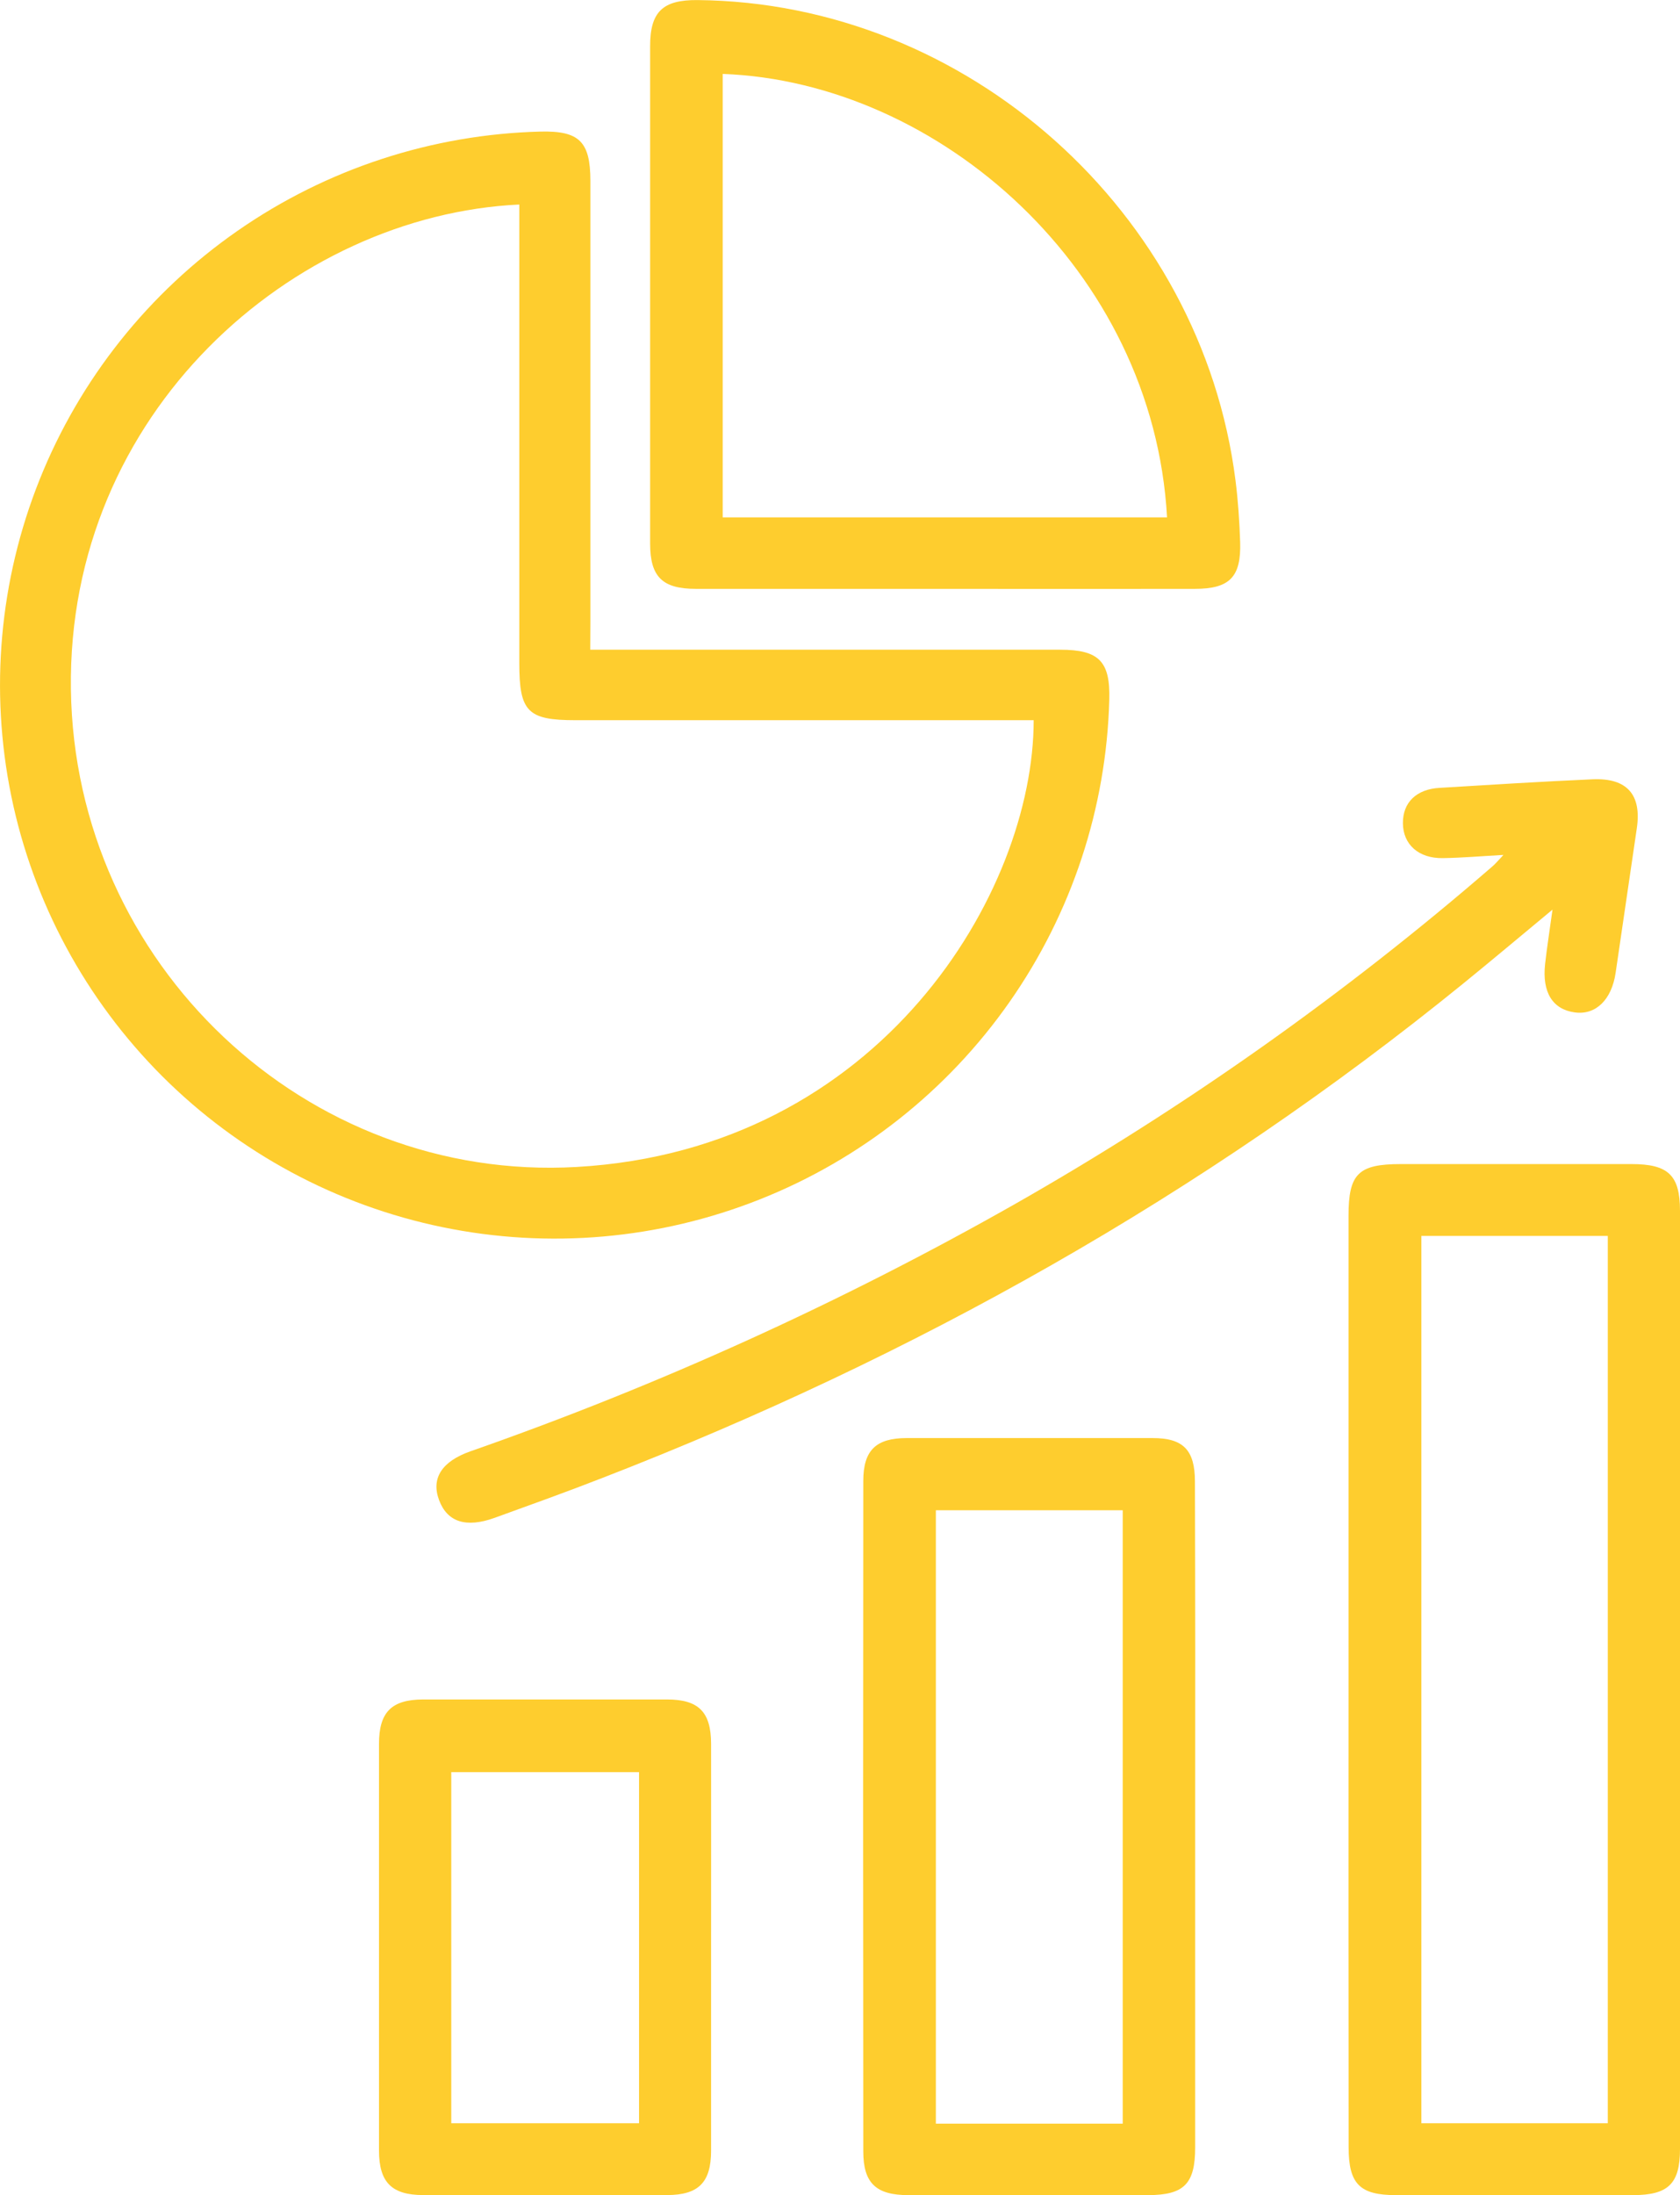
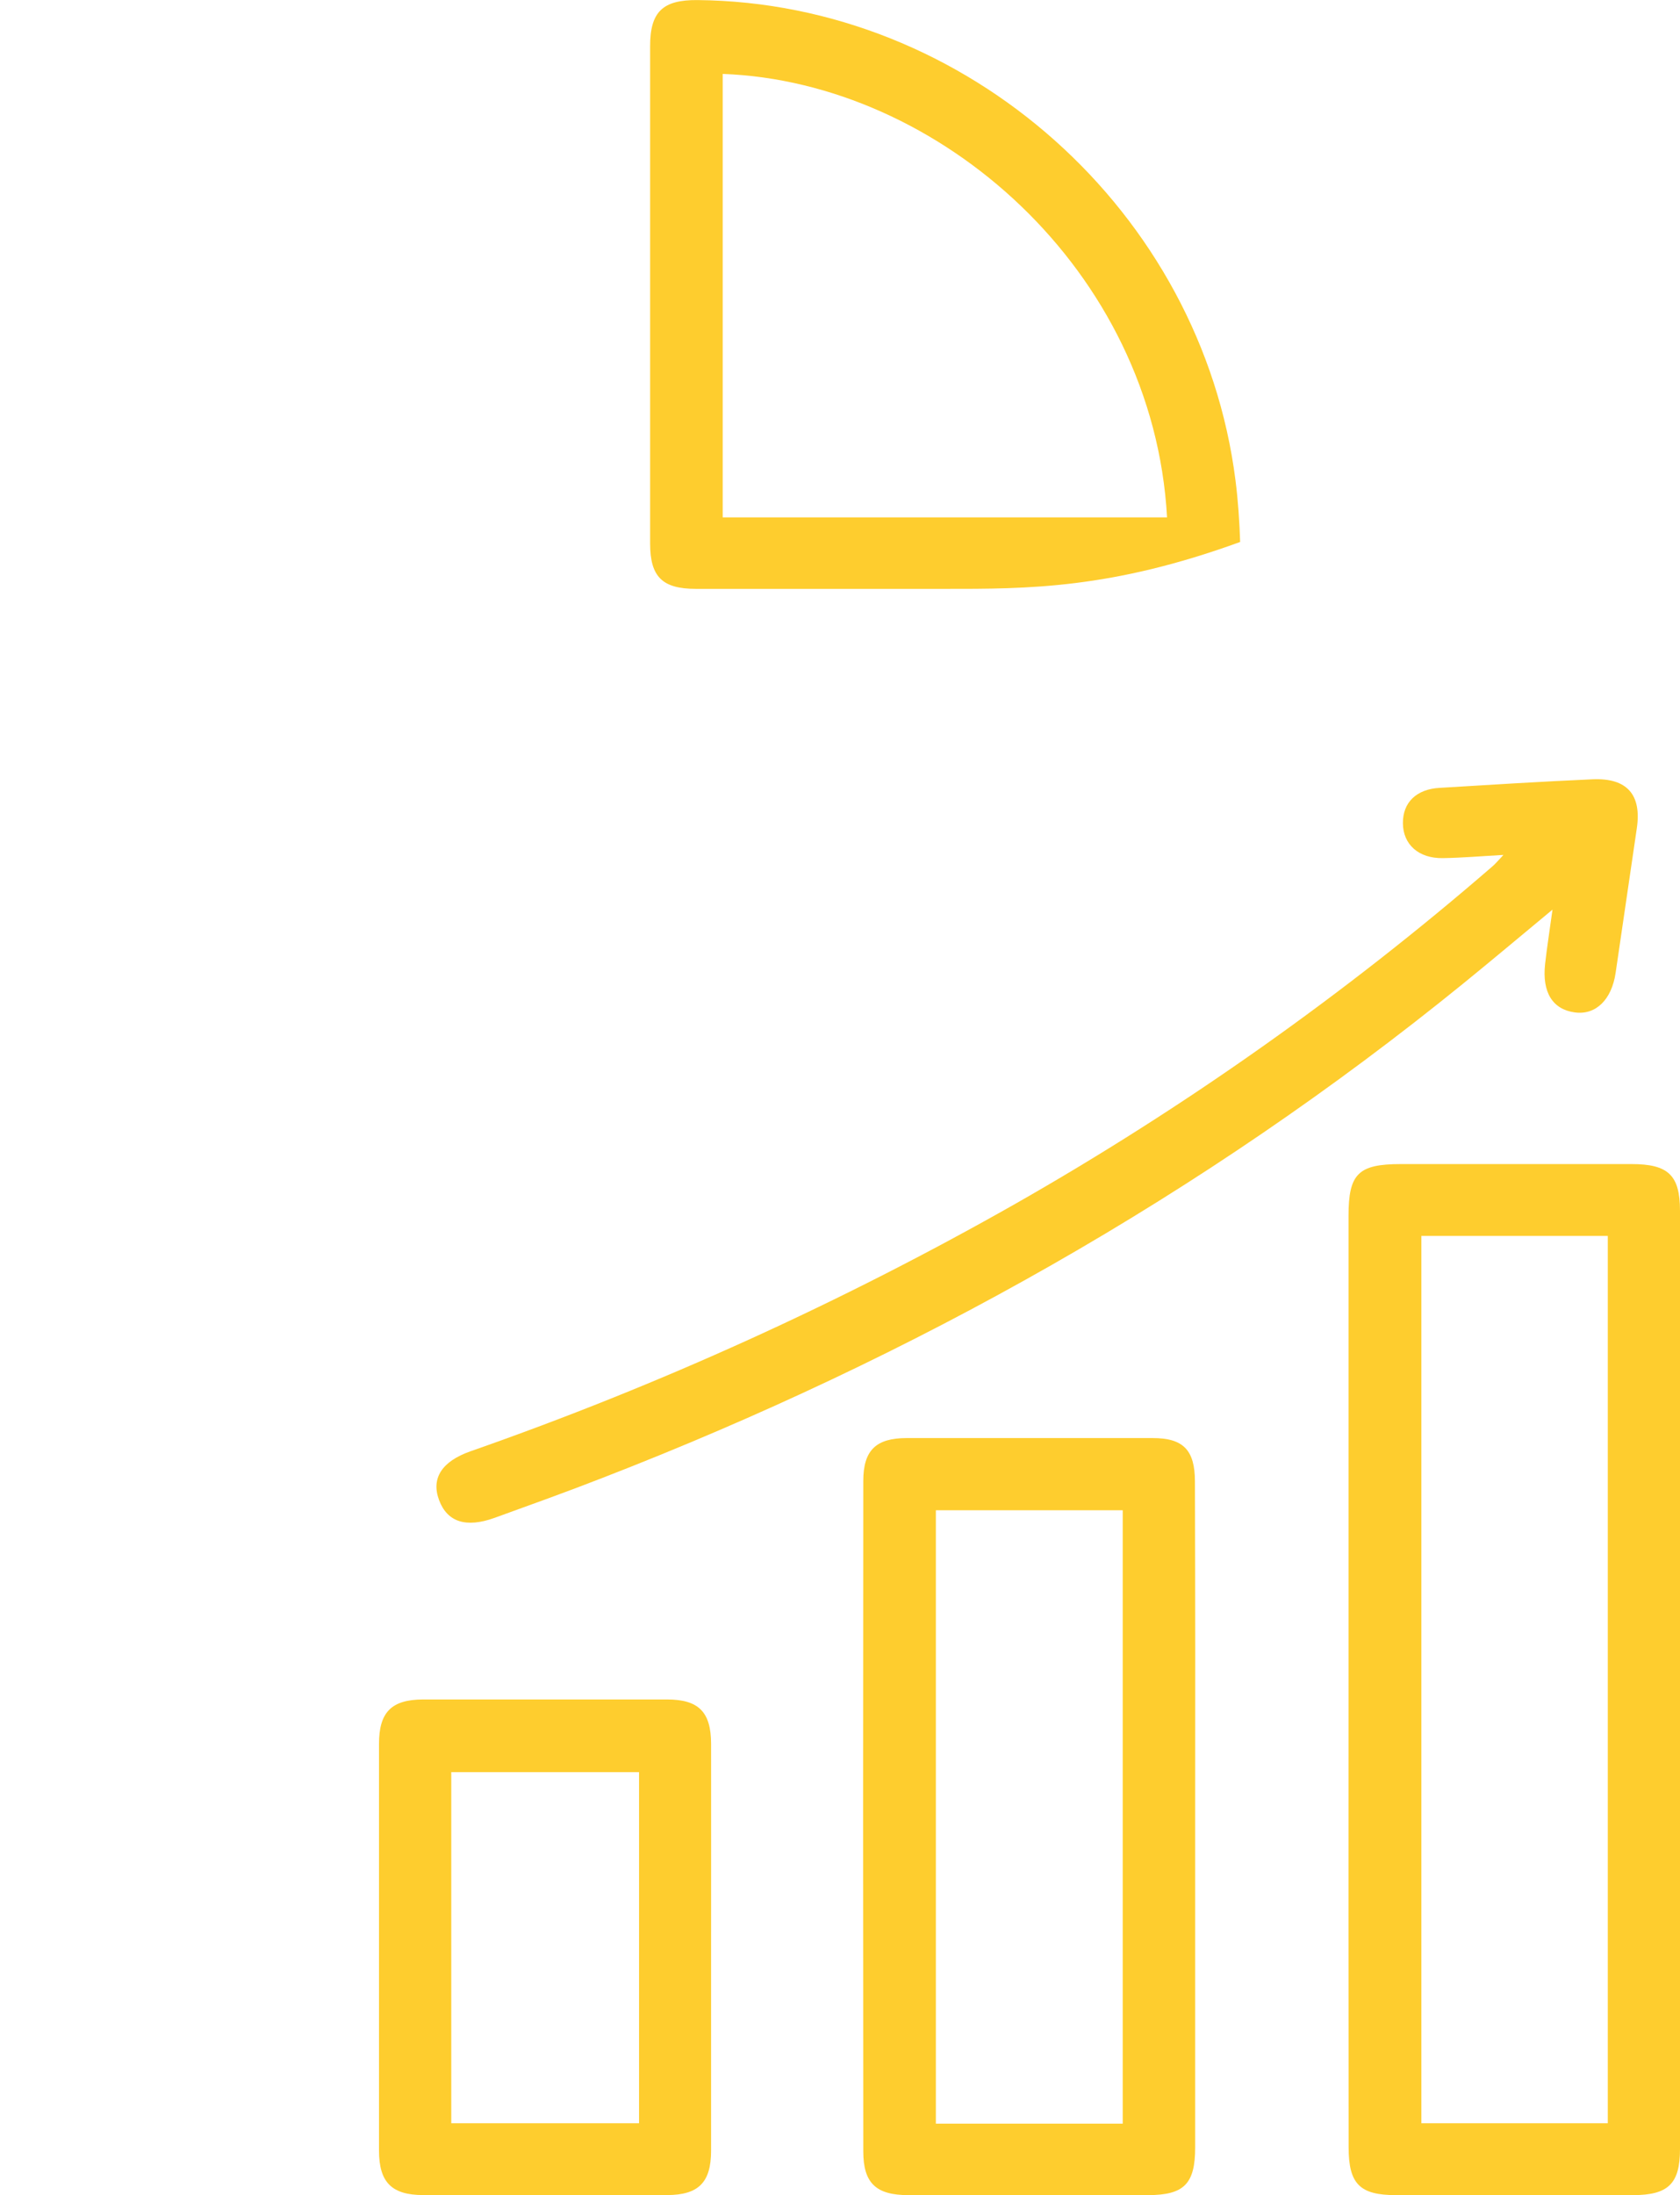
<svg xmlns="http://www.w3.org/2000/svg" width="49" height="64" viewBox="0 0 49 64" fill="none">
  <g clip-path="url(#clip0_2020_672)">
-     <path d="M17.216 18.942H30.923C32.06 18.942 32.386 19.287 32.354 20.405C32.269 23.56 31.258 26.621 29.447 29.209C27.636 31.797 25.105 33.799 22.165 34.966C19.226 36.134 16.008 36.416 12.909 35.778C9.811 35.14 6.968 33.61 4.732 31.377C2.497 29.143 0.966 26.305 0.33 23.214C-0.305 20.122 -0.018 16.912 1.156 13.981C2.33 11.05 4.339 8.527 6.936 6.724C9.532 4.921 12.602 3.917 15.765 3.836C16.896 3.81 17.22 4.127 17.22 5.28C17.22 9.559 17.22 13.838 17.22 18.118L17.216 18.942ZM15.143 5.963C8.541 6.278 1.958 12.026 2.068 20.098C2.177 28.111 8.923 34.474 16.822 34.022C25.689 33.515 30.149 26.003 30.149 20.997H16.784C15.39 20.997 15.146 20.75 15.146 19.337V5.963H15.143Z" fill="#FECD2E" />
    <path d="M39.332 48.928V35.446C39.332 34.219 39.617 33.938 40.858 33.938H47.585C48.658 33.938 49 34.26 49 35.305C49 44.423 49 53.54 49 62.655C49 63.669 48.654 63.997 47.63 63.998H40.718C39.663 63.998 39.335 63.676 39.335 62.604C39.331 58.045 39.329 53.486 39.332 48.928ZM41.457 36.032V61.902H46.894V36.032H41.457Z" fill="#FECD2E" />
    <path d="M34.859 52.995C34.859 56.198 34.859 59.401 34.859 62.605C34.859 63.672 34.536 63.997 33.477 63.998C31.149 63.998 28.821 63.998 26.494 63.998C25.557 63.998 25.179 63.654 25.179 62.724C25.172 56.208 25.172 49.693 25.179 43.179C25.179 42.281 25.55 41.928 26.441 41.926C28.833 41.926 31.226 41.926 33.619 41.926C34.509 41.926 34.851 42.271 34.852 43.19C34.862 46.458 34.864 49.727 34.859 52.995ZM32.746 61.914V44.031H27.296V61.914H32.746Z" fill="#FECD2E" />
-     <path d="M27.54 17.168C25.128 17.168 22.714 17.168 20.299 17.168C19.325 17.168 18.964 16.823 18.962 15.855C18.962 11.018 18.962 6.18 18.962 1.343C18.962 0.342 19.332 -0.007 20.344 0.002C28.202 0.075 35.043 6.174 36.035 14.003C36.111 14.598 36.151 15.2 36.171 15.801C36.204 16.823 35.865 17.167 34.851 17.168C32.409 17.171 29.972 17.171 27.54 17.168ZM34.039 15.084C33.64 7.875 27.388 2.388 21.079 2.155V15.084H34.039Z" fill="#FECD2E" />
+     <path d="M27.54 17.168C25.128 17.168 22.714 17.168 20.299 17.168C19.325 17.168 18.964 16.823 18.962 15.855C18.962 11.018 18.962 6.18 18.962 1.343C18.962 0.342 19.332 -0.007 20.344 0.002C28.202 0.075 35.043 6.174 36.035 14.003C36.111 14.598 36.151 15.2 36.171 15.801C32.409 17.171 29.972 17.171 27.54 17.168ZM34.039 15.084C33.64 7.875 27.388 2.388 21.079 2.155V15.084H34.039Z" fill="#FECD2E" />
    <path d="M43.85 24.925C43.184 24.962 42.641 25.01 42.079 25.018C41.374 25.029 40.923 24.618 40.918 24.003C40.913 23.388 41.319 23.005 41.996 22.969C43.479 22.879 44.963 22.786 46.45 22.72C47.457 22.676 47.886 23.17 47.74 24.151C47.535 25.555 47.33 26.957 47.123 28.359C47.009 29.145 46.543 29.602 45.929 29.516C45.285 29.428 44.975 28.933 45.065 28.108C45.119 27.621 45.197 27.139 45.281 26.52C44.343 27.297 43.51 27.999 42.665 28.685C35.084 34.841 26.672 39.559 17.576 43.086C16.539 43.491 15.48 43.87 14.427 44.252C13.591 44.553 13.045 44.374 12.806 43.734C12.568 43.095 12.891 42.605 13.721 42.312C19.226 40.387 24.547 37.971 29.619 35.094C34.563 32.28 39.219 28.989 43.519 25.268C43.61 25.191 43.691 25.096 43.85 24.925Z" fill="#FECD2E" />
    <path d="M20.74 56.77C20.74 58.747 20.74 60.723 20.74 62.7C20.74 63.627 20.375 63.995 19.454 63.996C17.084 63.996 14.715 63.996 12.345 63.996C11.426 63.996 11.056 63.626 11.054 62.702C11.054 58.748 11.054 54.795 11.054 50.842C11.054 49.914 11.422 49.549 12.343 49.547C14.714 49.547 17.084 49.547 19.452 49.547C20.377 49.547 20.738 49.911 20.74 50.838C20.743 52.815 20.74 54.793 20.74 56.77ZM18.639 51.666H13.162V61.902H18.639V51.666Z" fill="#FECD2E" />
  </g>
  <defs>
    <clipPath id="clip0_2020_672">
      <rect width="49" height="64" fill="white" />
    </clipPath>
  </defs>
</svg>